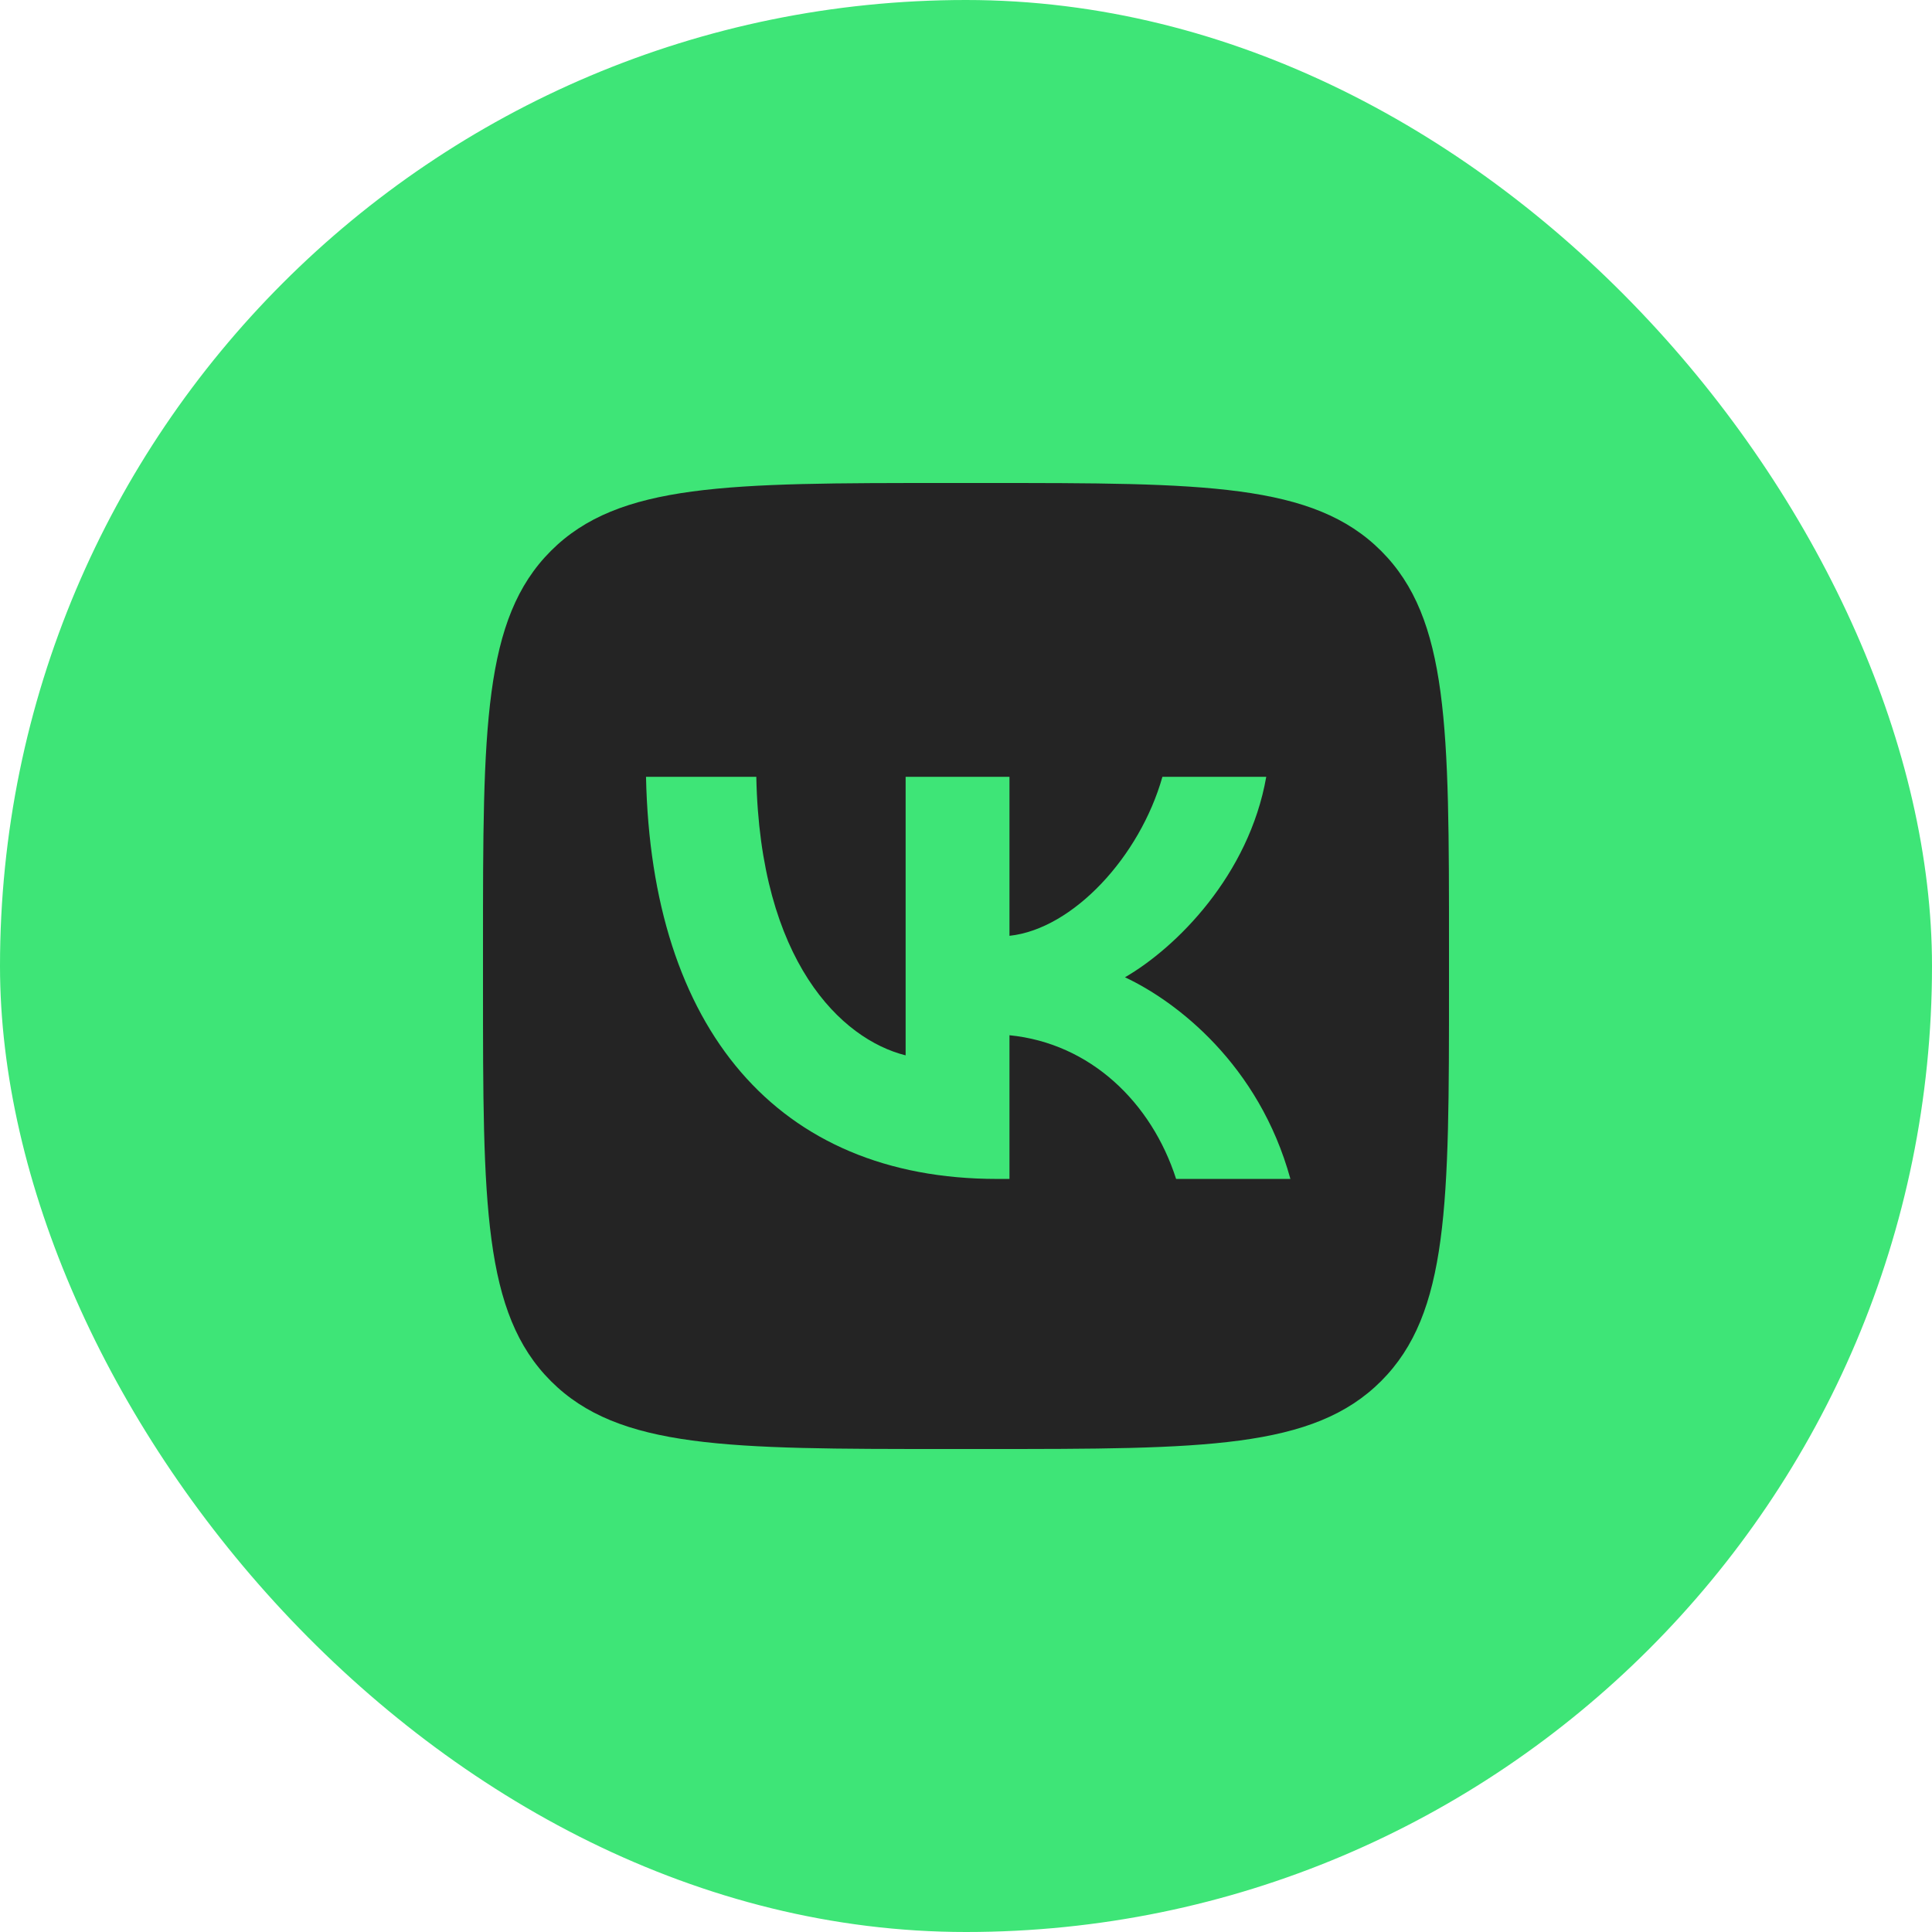
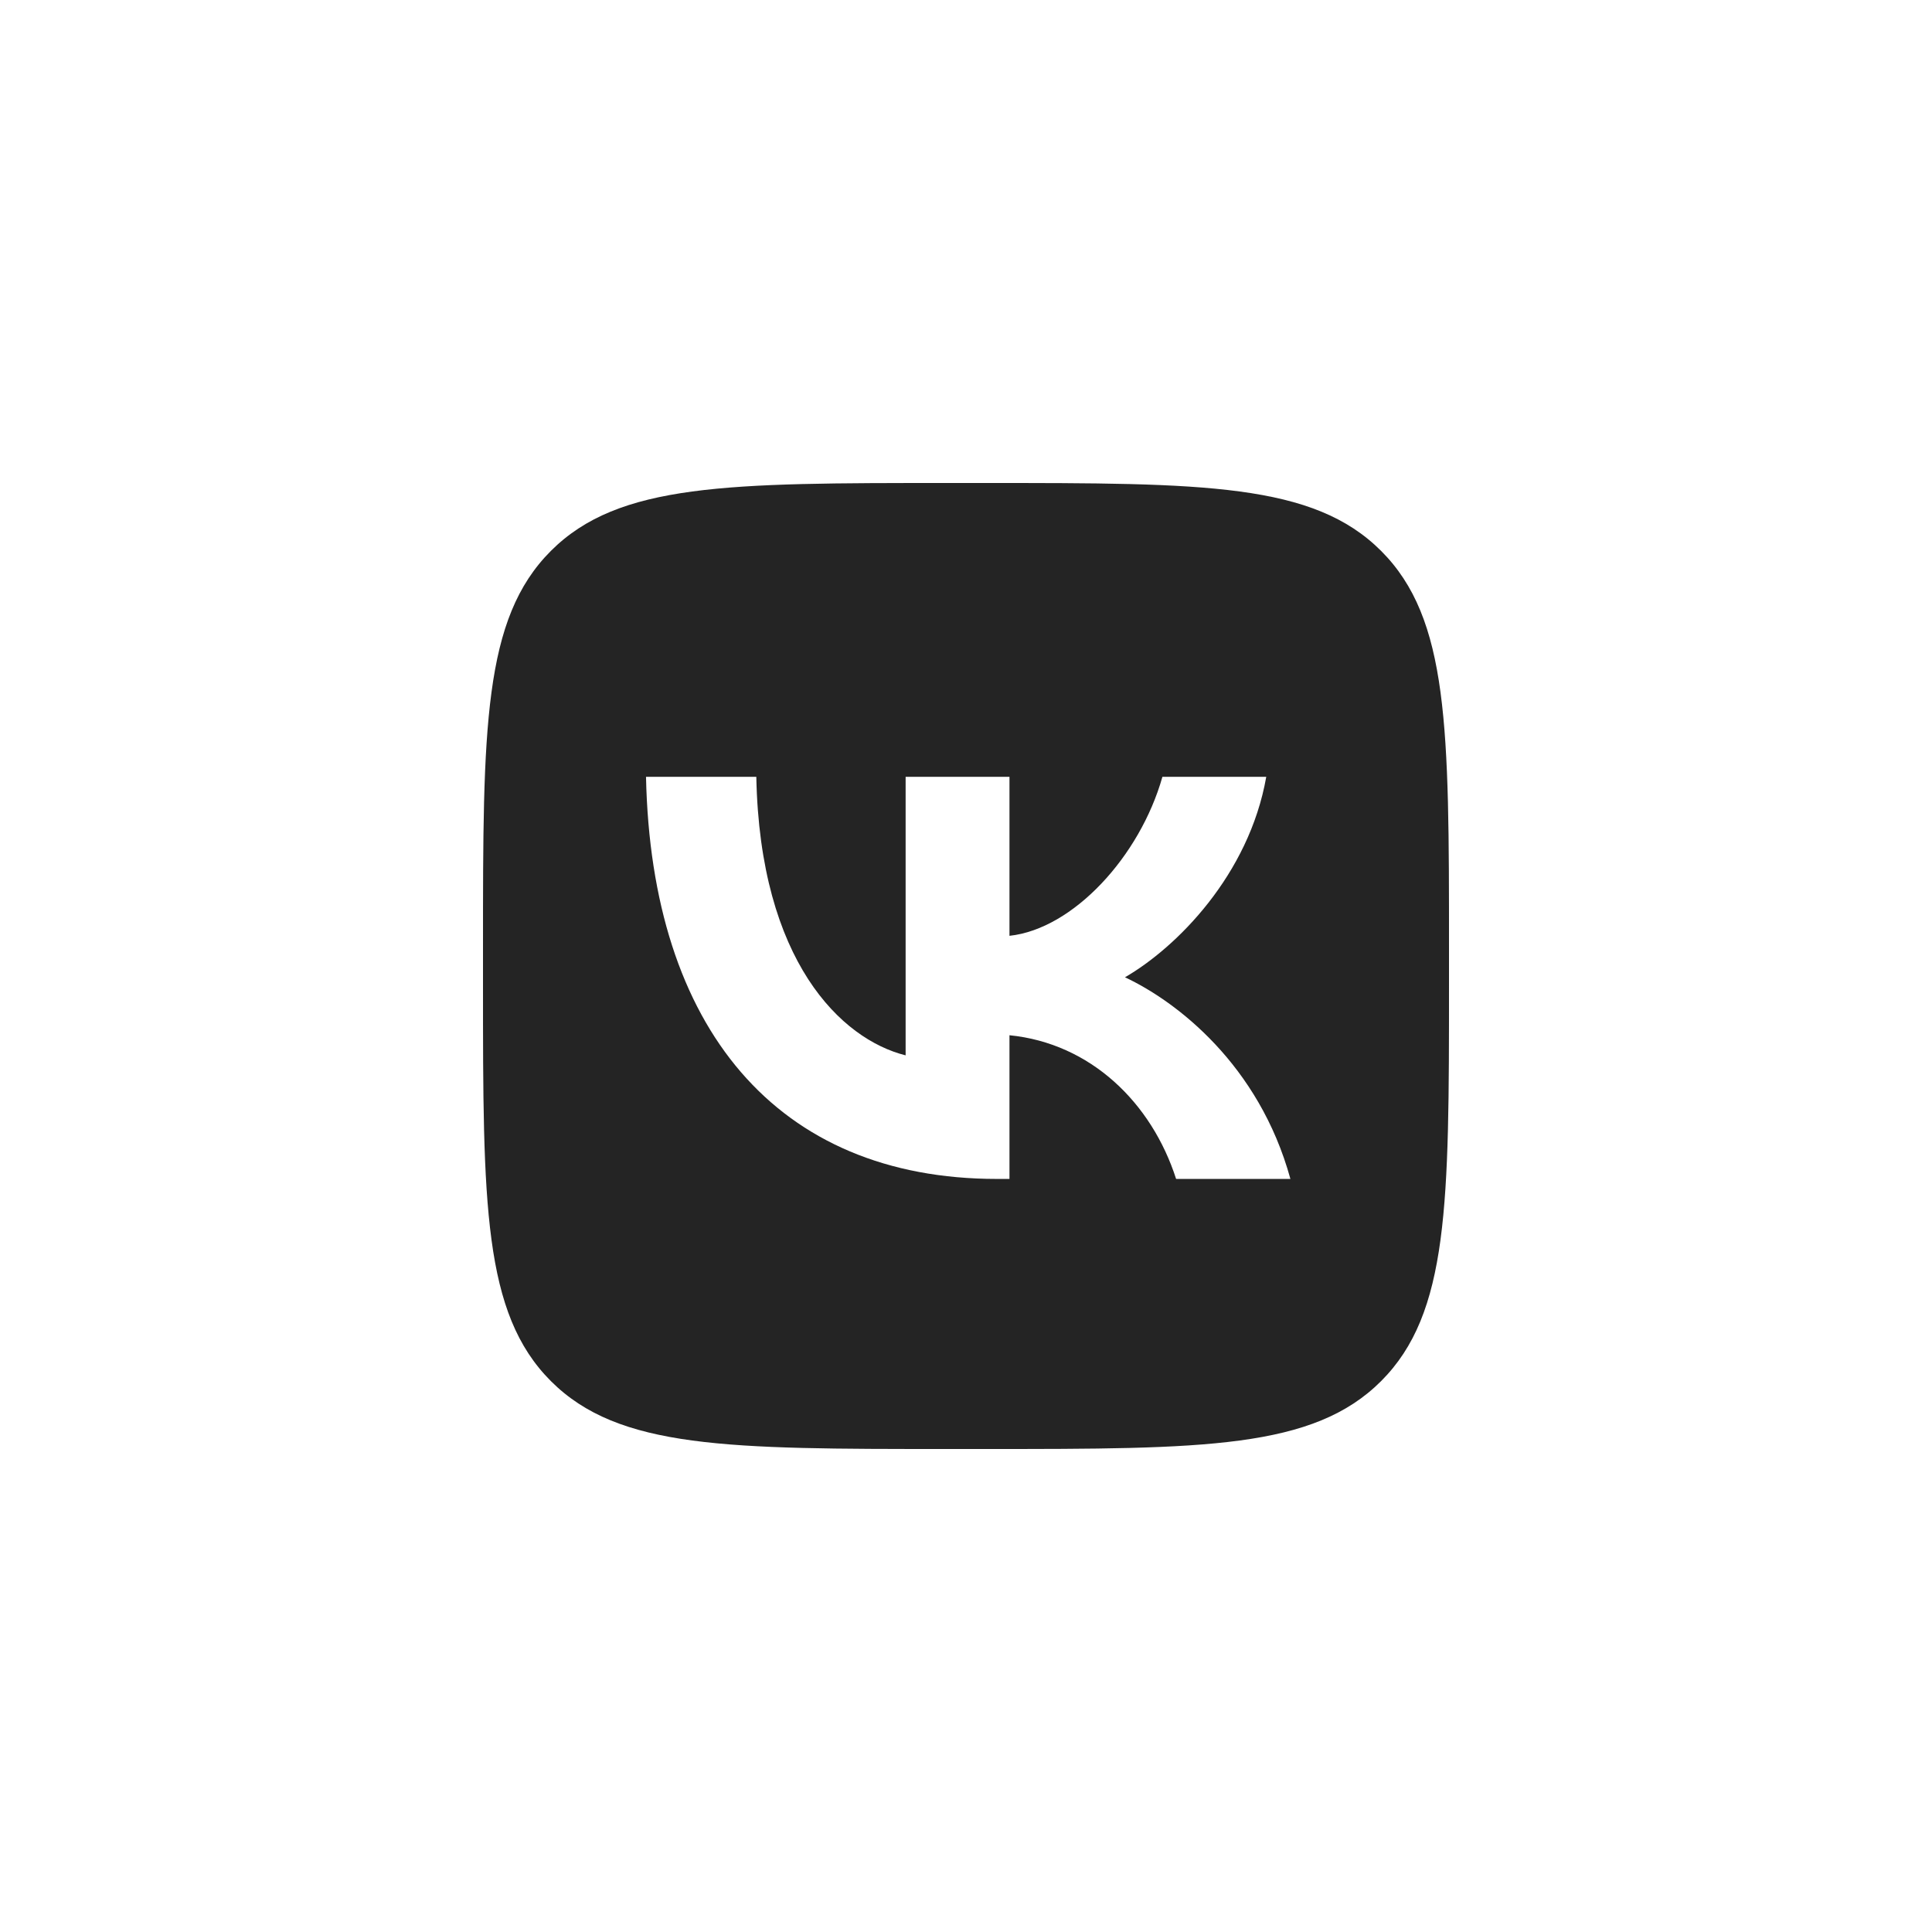
<svg xmlns="http://www.w3.org/2000/svg" width="56" height="56" viewBox="0 0 56 56" fill="none">
-   <rect width="56" height="56" rx="28" fill="#3EE577" />
  <path fill-rule="evenodd" clip-rule="evenodd" d="M15.968 15.968C14 17.936 14 21.104 14 27.44V28.56C14 34.896 14 38.063 15.968 40.032C17.936 42 21.104 42 27.44 42H28.56C34.896 42 38.063 42 40.032 40.032C42 38.063 42 34.896 42 28.56V27.44C42 21.104 42 17.936 40.032 15.968C38.063 14 34.896 14 28.56 14H27.44C21.104 14 17.936 14 15.968 15.968ZM18.725 22.517C18.877 29.797 22.517 34.172 28.898 34.172H29.26V30.007C31.605 30.24 33.378 31.955 34.09 34.172H37.403C36.493 30.858 34.102 29.027 32.608 28.327C34.102 27.463 36.202 25.363 36.703 22.517H33.693C33.04 24.827 31.103 26.927 29.26 27.125V22.517H26.25V30.59C24.383 30.123 22.027 27.86 21.922 22.517H18.725Z" fill="#242424" />
</svg>